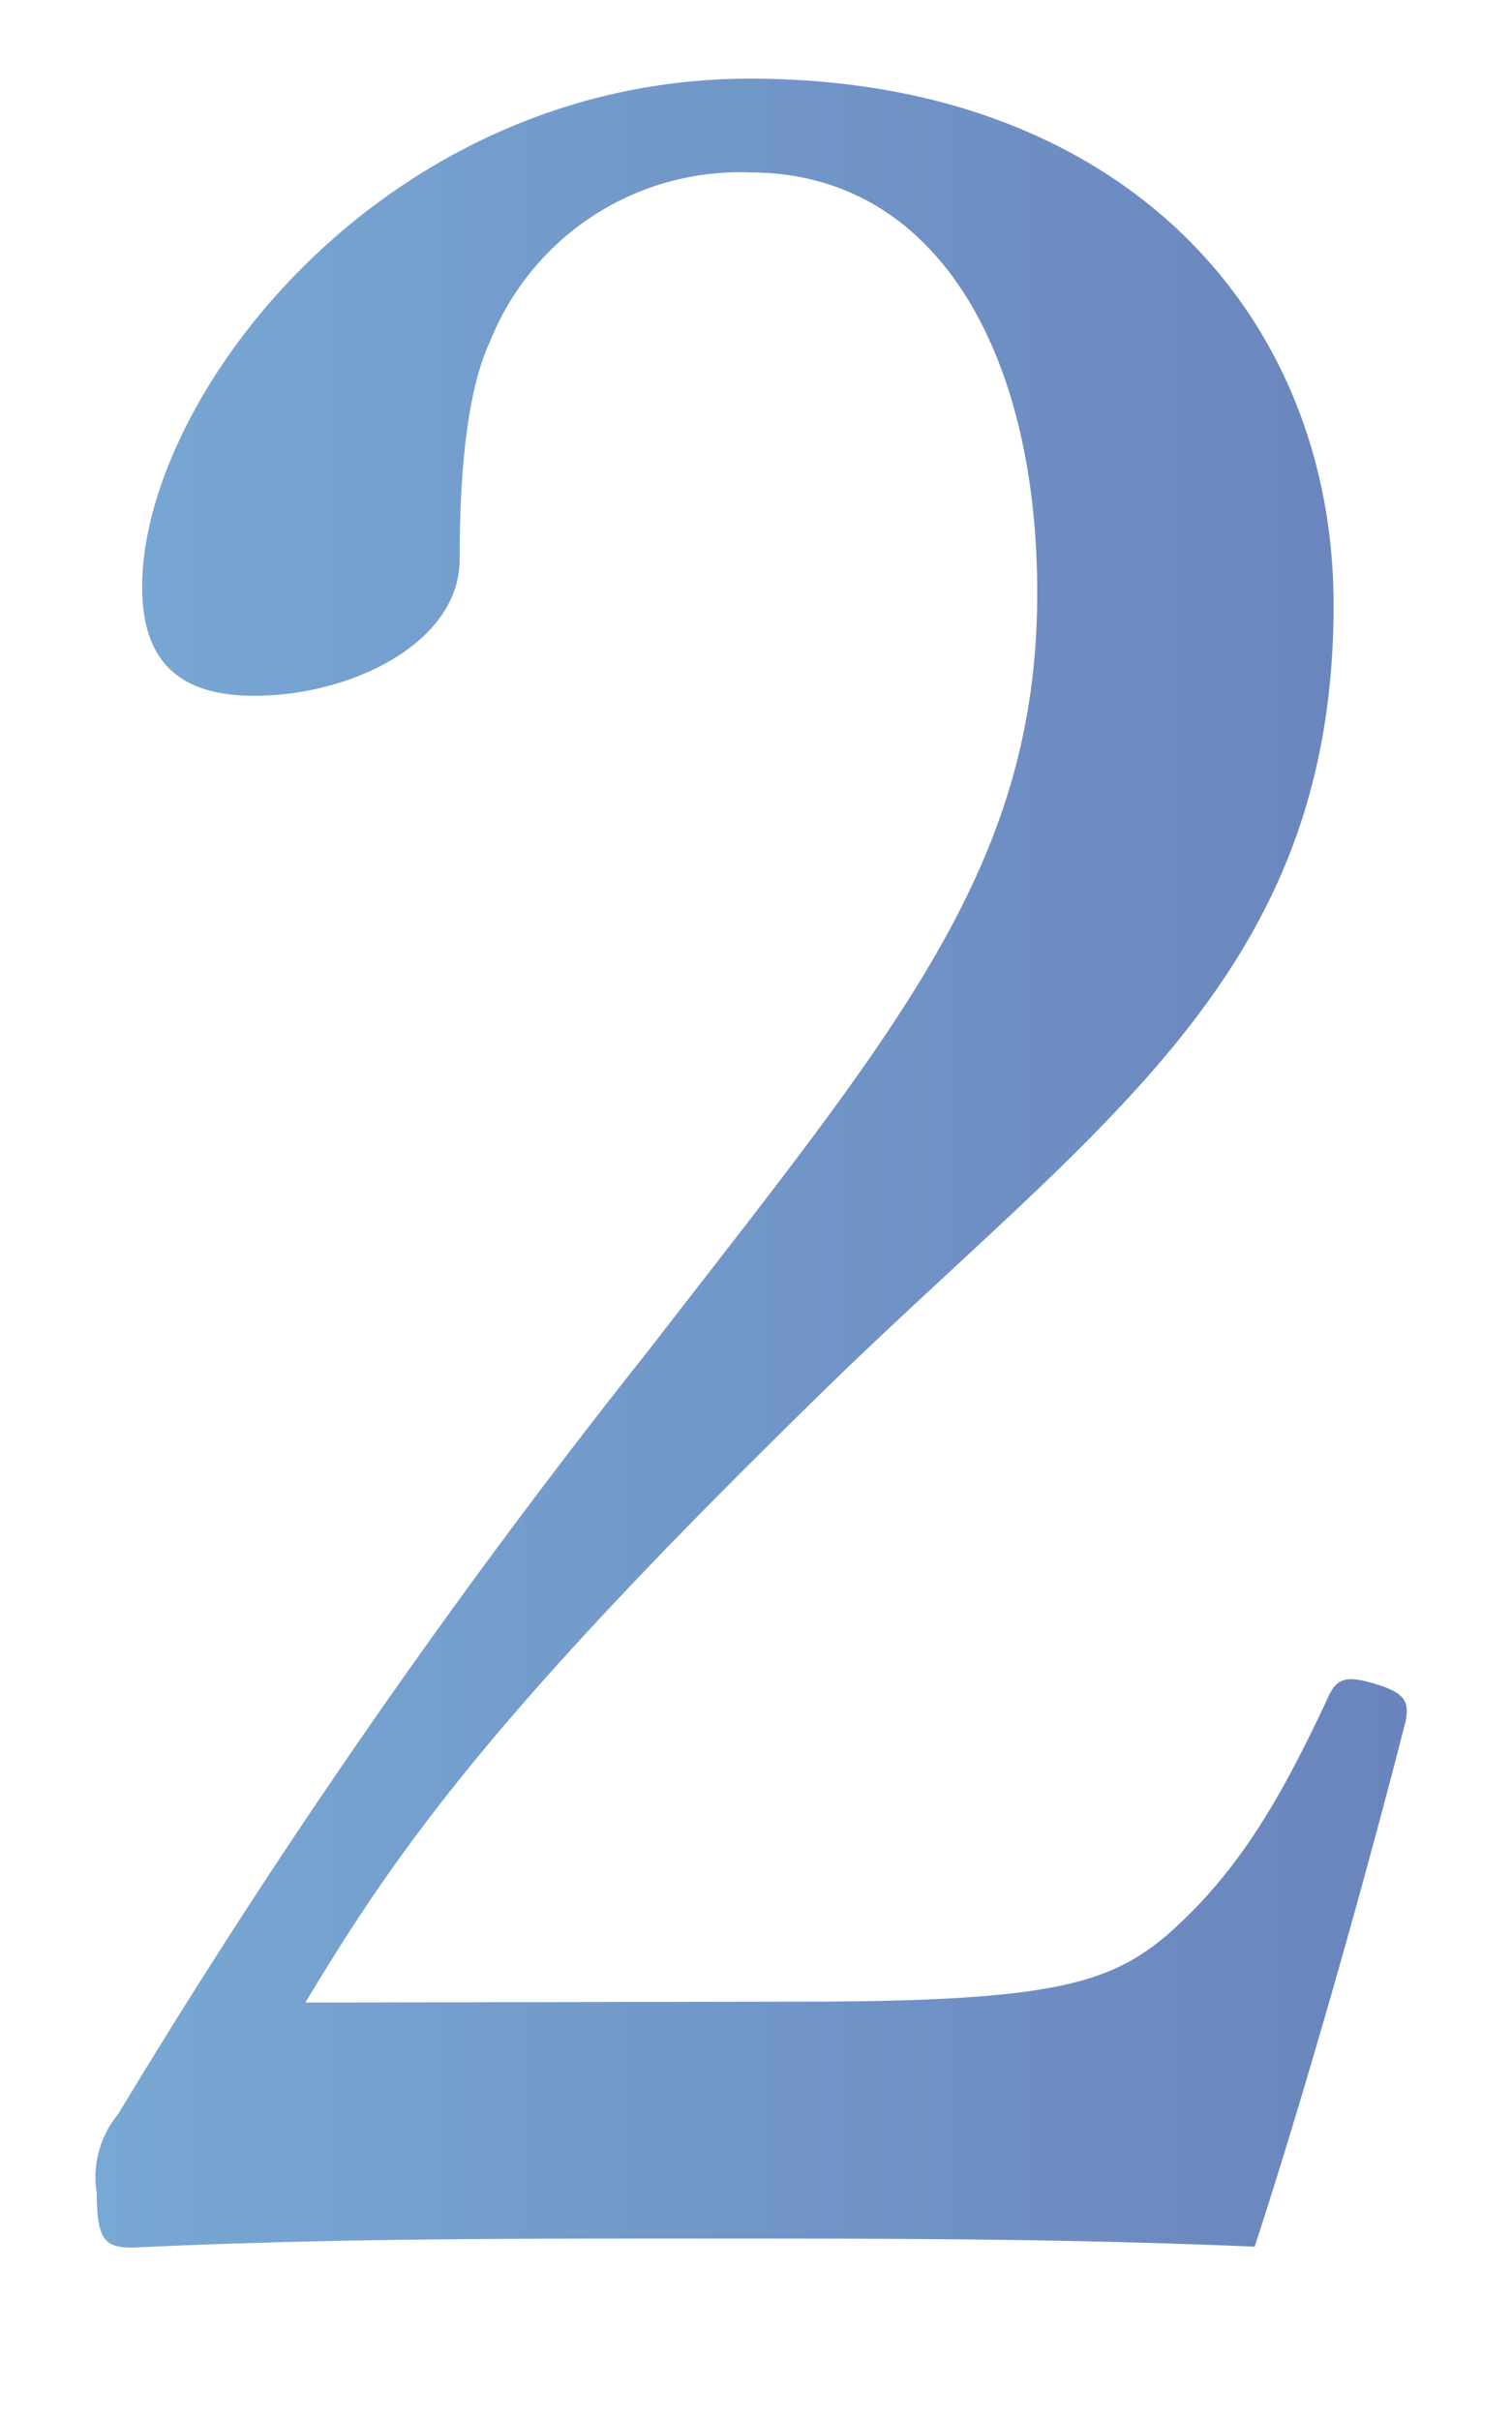
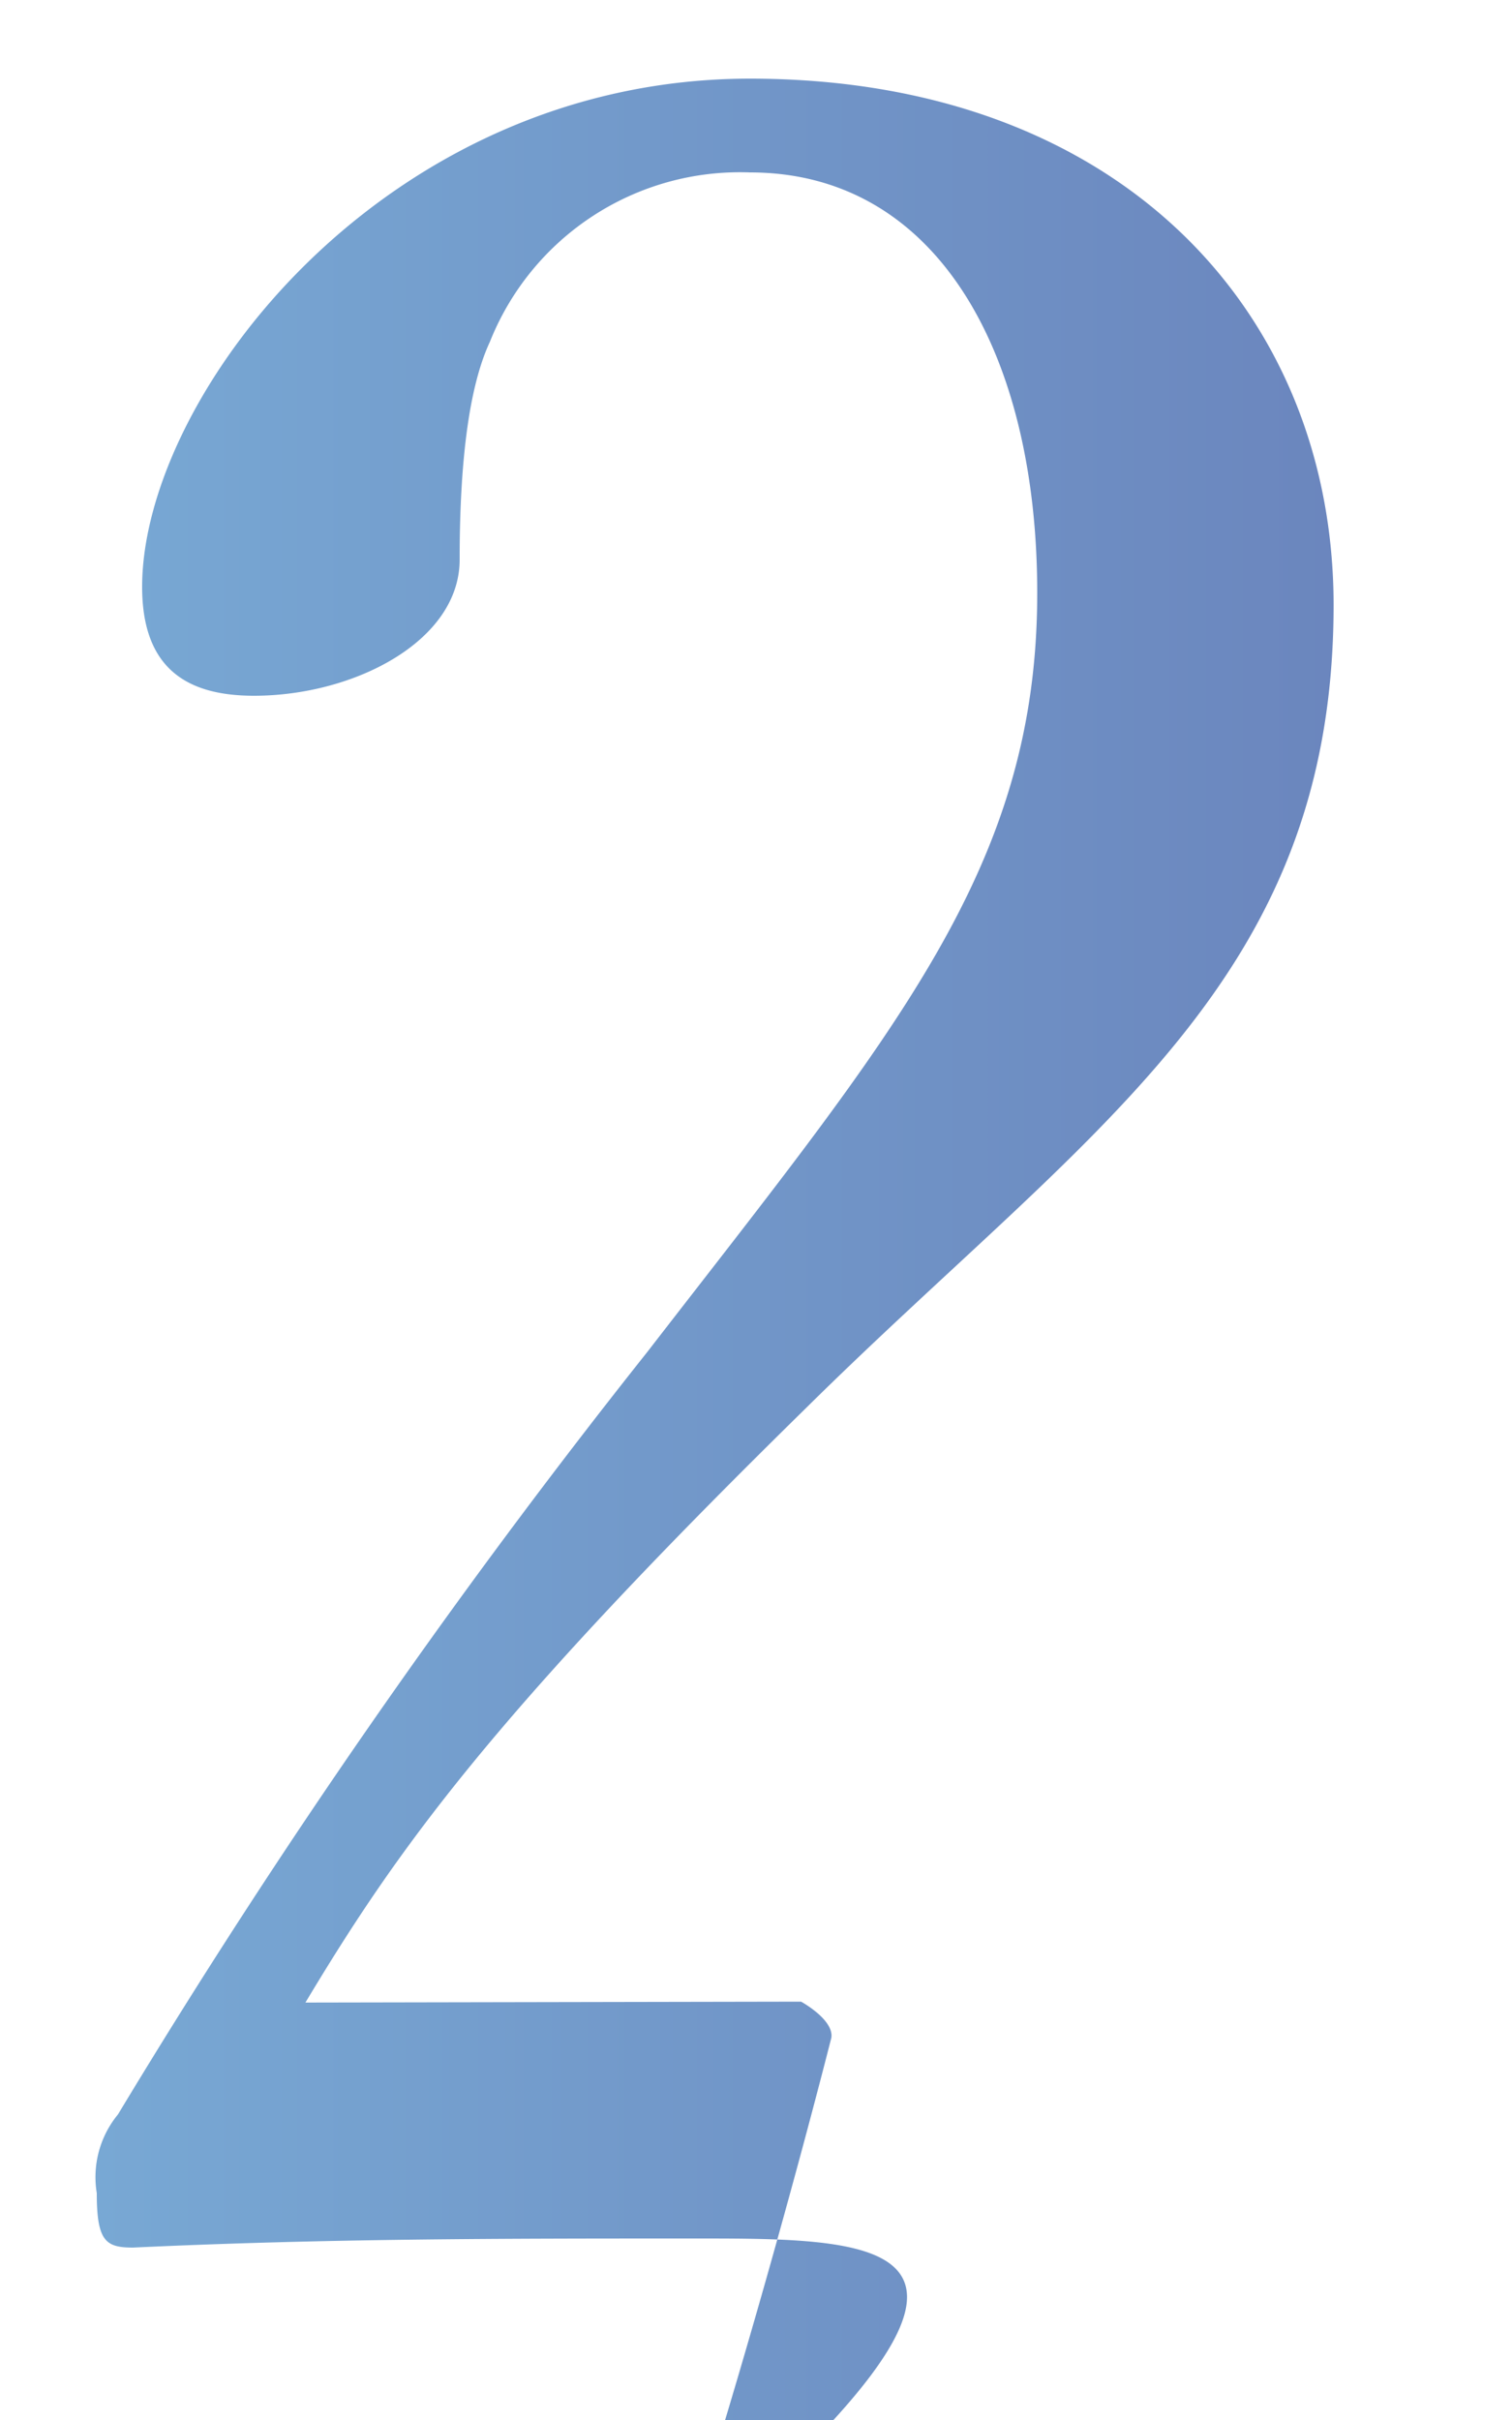
<svg xmlns="http://www.w3.org/2000/svg" id="レイヤー_1" data-name="レイヤー 1" width="50" height="80" viewBox="0 0 50 80">
  <defs>
    <style>.cls-1{opacity:0.6;fill:url(#名称未設定グラデーション_10);}</style>
    <linearGradient id="名称未設定グラデーション_10" x1="3.19" y1="38.42" x2="46.51" y2="38.42" gradientUnits="userSpaceOnUse">
      <stop offset="0" stop-color="#1e6eb7" />
      <stop offset="1" stop-color="#073290" />
    </linearGradient>
  </defs>
  <title>アートボード 7</title>
-   <path class="cls-1" d="M26.49,66.17c8.3,0,10.2-.6,12.1-2.2,2.4-2.1,3.8-4.6,5.3-7.8.3-.7.6-.8,1.6-.5s1.1.6,1,1.2c-1.3,5.1-3.3,12.2-5,17.4C35.09,74,29.39,74,23,74s-12.2,0-18.6.3c-.9,0-1.2-.2-1.2-1.8a3.26,3.26,0,0,1,.7-2.6,238.52,238.52,0,0,1,17.5-25.2c8.2-10.6,12.9-16,12.9-25.1,0-7.9-3.3-13.9-9.5-13.9a8.9,8.9,0,0,0-8.6,5.6c-.7,1.5-1,4-1,7.2,0,2.7-3.5,4.5-6.8,4.5-2.1,0-3.7-.8-3.7-3.6,0-6.3,8-16.8,20.1-16.8,12.3,0,19.3,7.8,19.3,17.4,0,12.5-8.1,17.3-17.5,26.6-10.4,10.2-13.5,14.6-16.5,19.6Z" />
+   <path class="cls-1" d="M26.49,66.17s1.1.6,1,1.2c-1.3,5.1-3.3,12.2-5,17.4C35.09,74,29.39,74,23,74s-12.2,0-18.6.3c-.9,0-1.2-.2-1.2-1.8a3.26,3.26,0,0,1,.7-2.6,238.52,238.52,0,0,1,17.5-25.2c8.2-10.6,12.9-16,12.9-25.1,0-7.9-3.3-13.9-9.5-13.9a8.9,8.9,0,0,0-8.6,5.6c-.7,1.5-1,4-1,7.2,0,2.7-3.5,4.5-6.8,4.5-2.1,0-3.7-.8-3.7-3.6,0-6.3,8-16.8,20.1-16.8,12.3,0,19.3,7.8,19.3,17.4,0,12.5-8.1,17.3-17.5,26.6-10.4,10.2-13.5,14.6-16.5,19.6Z" />
</svg>